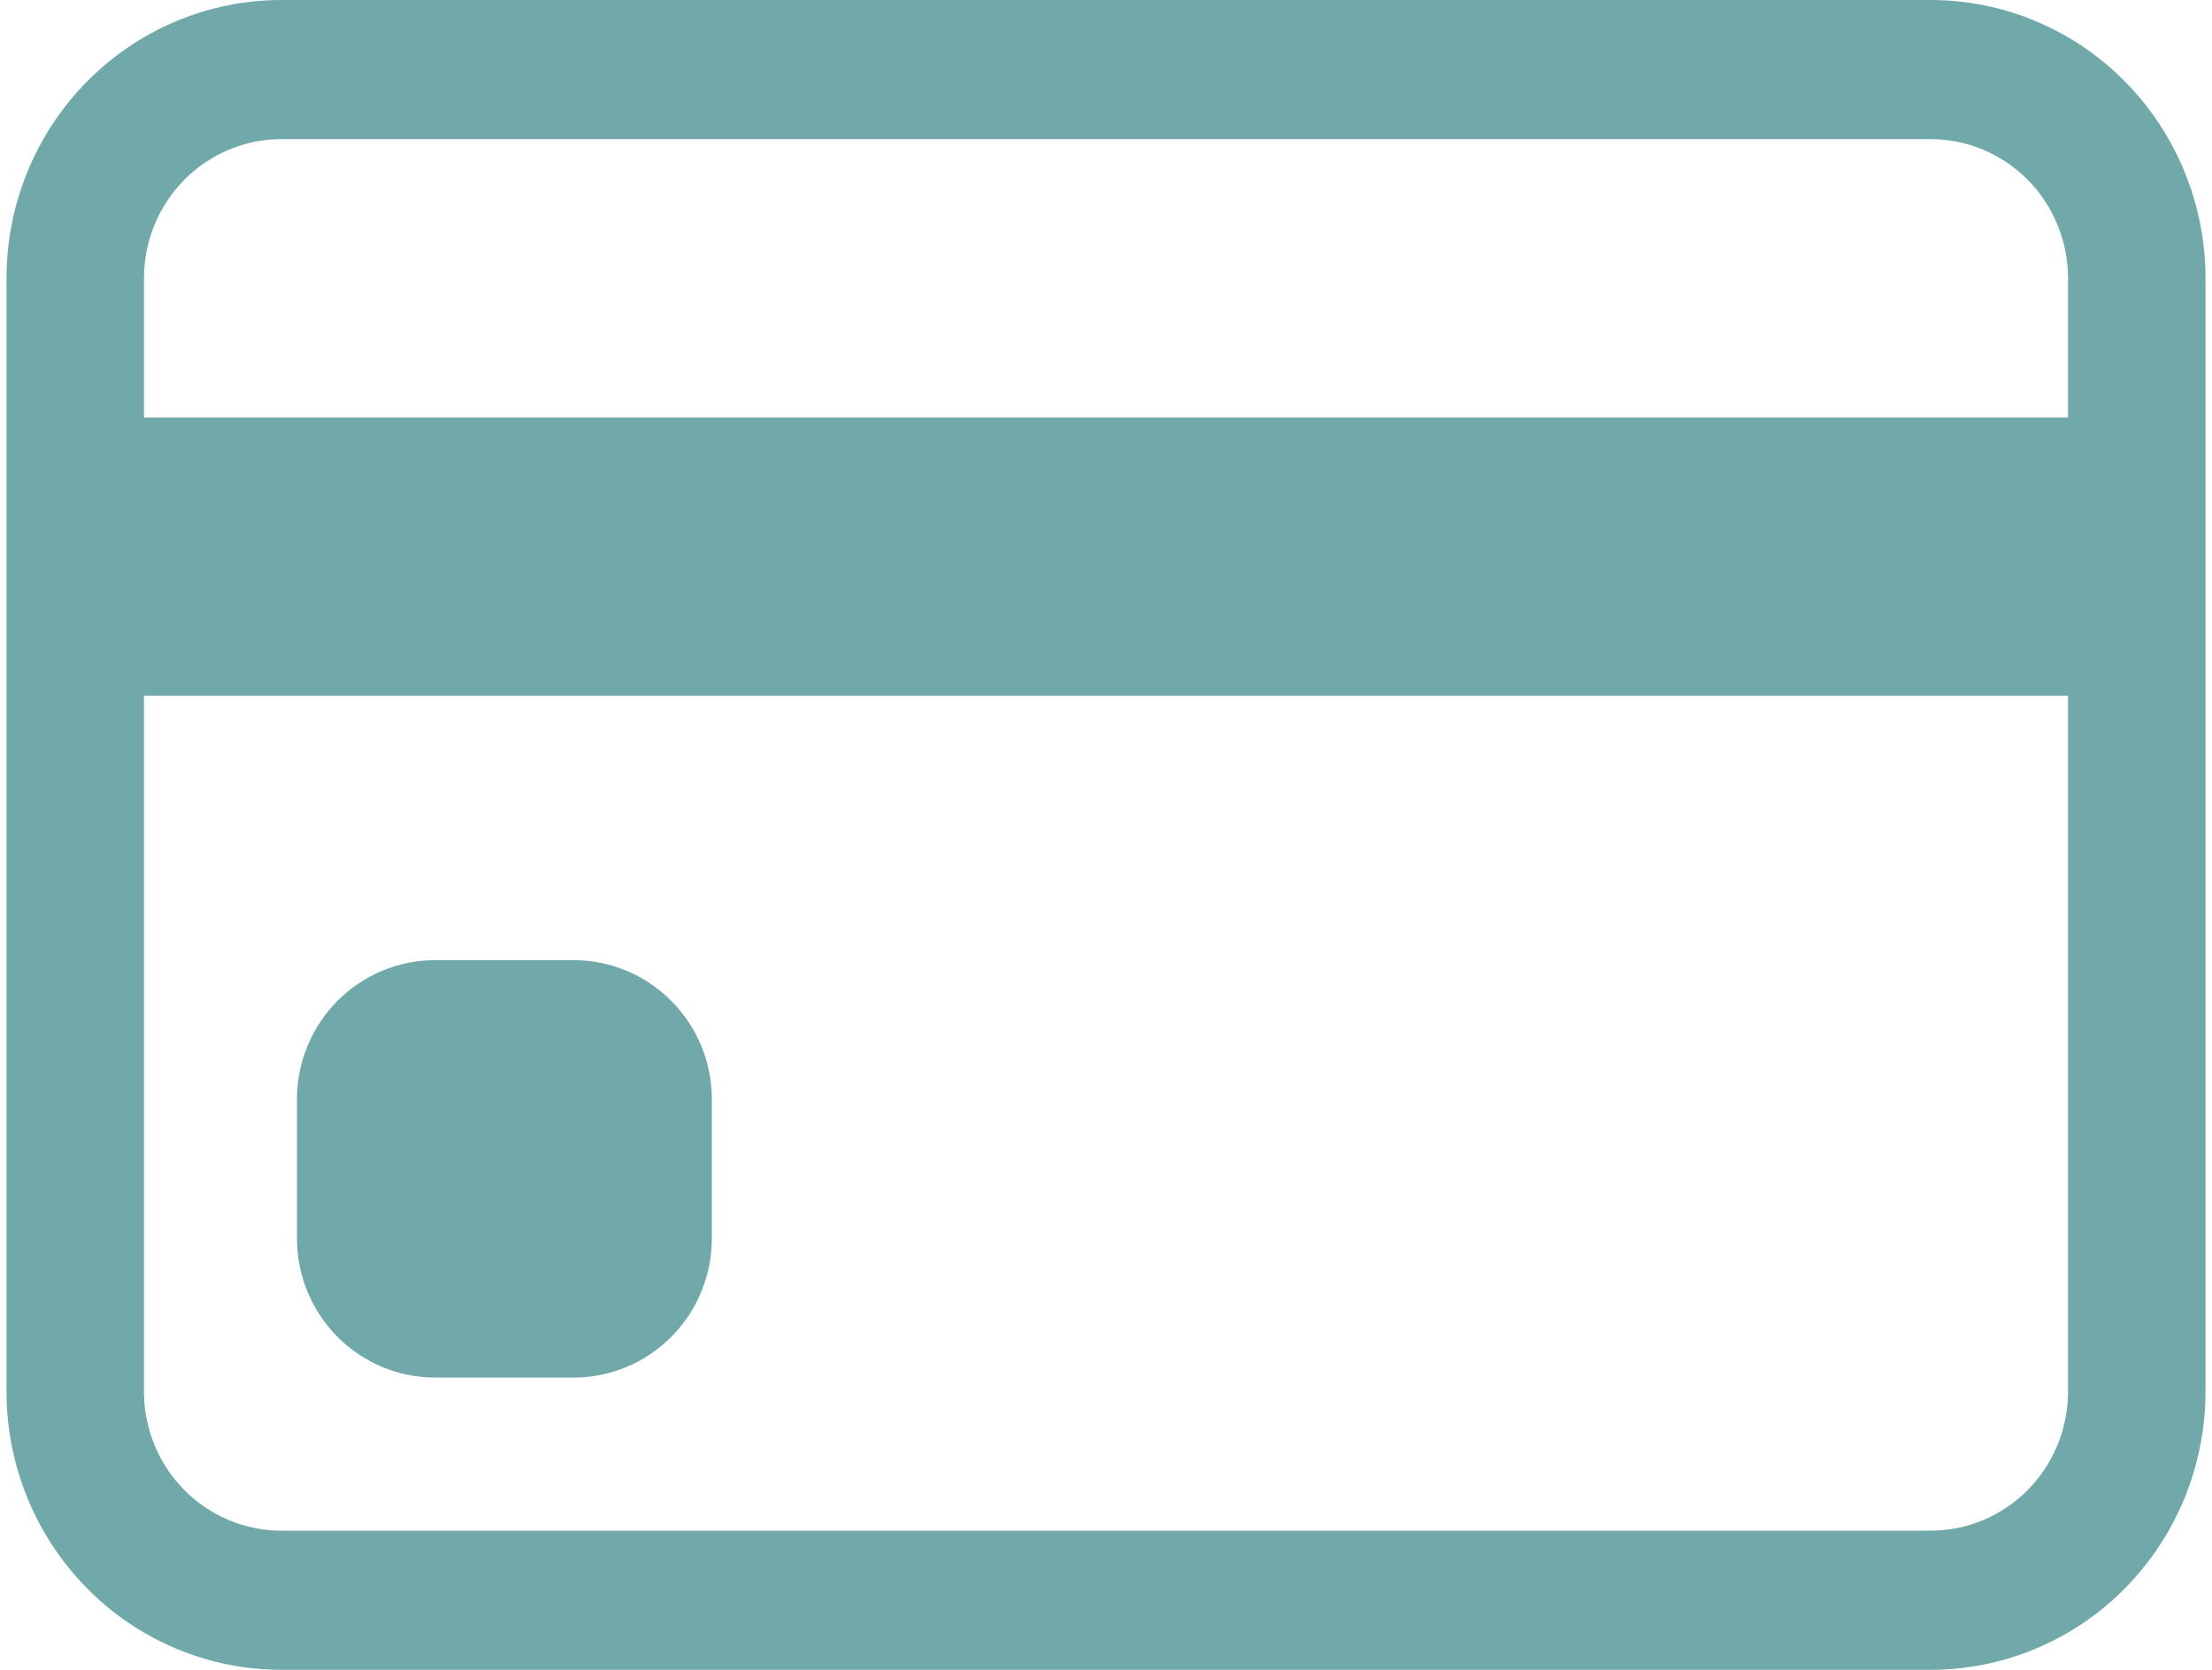
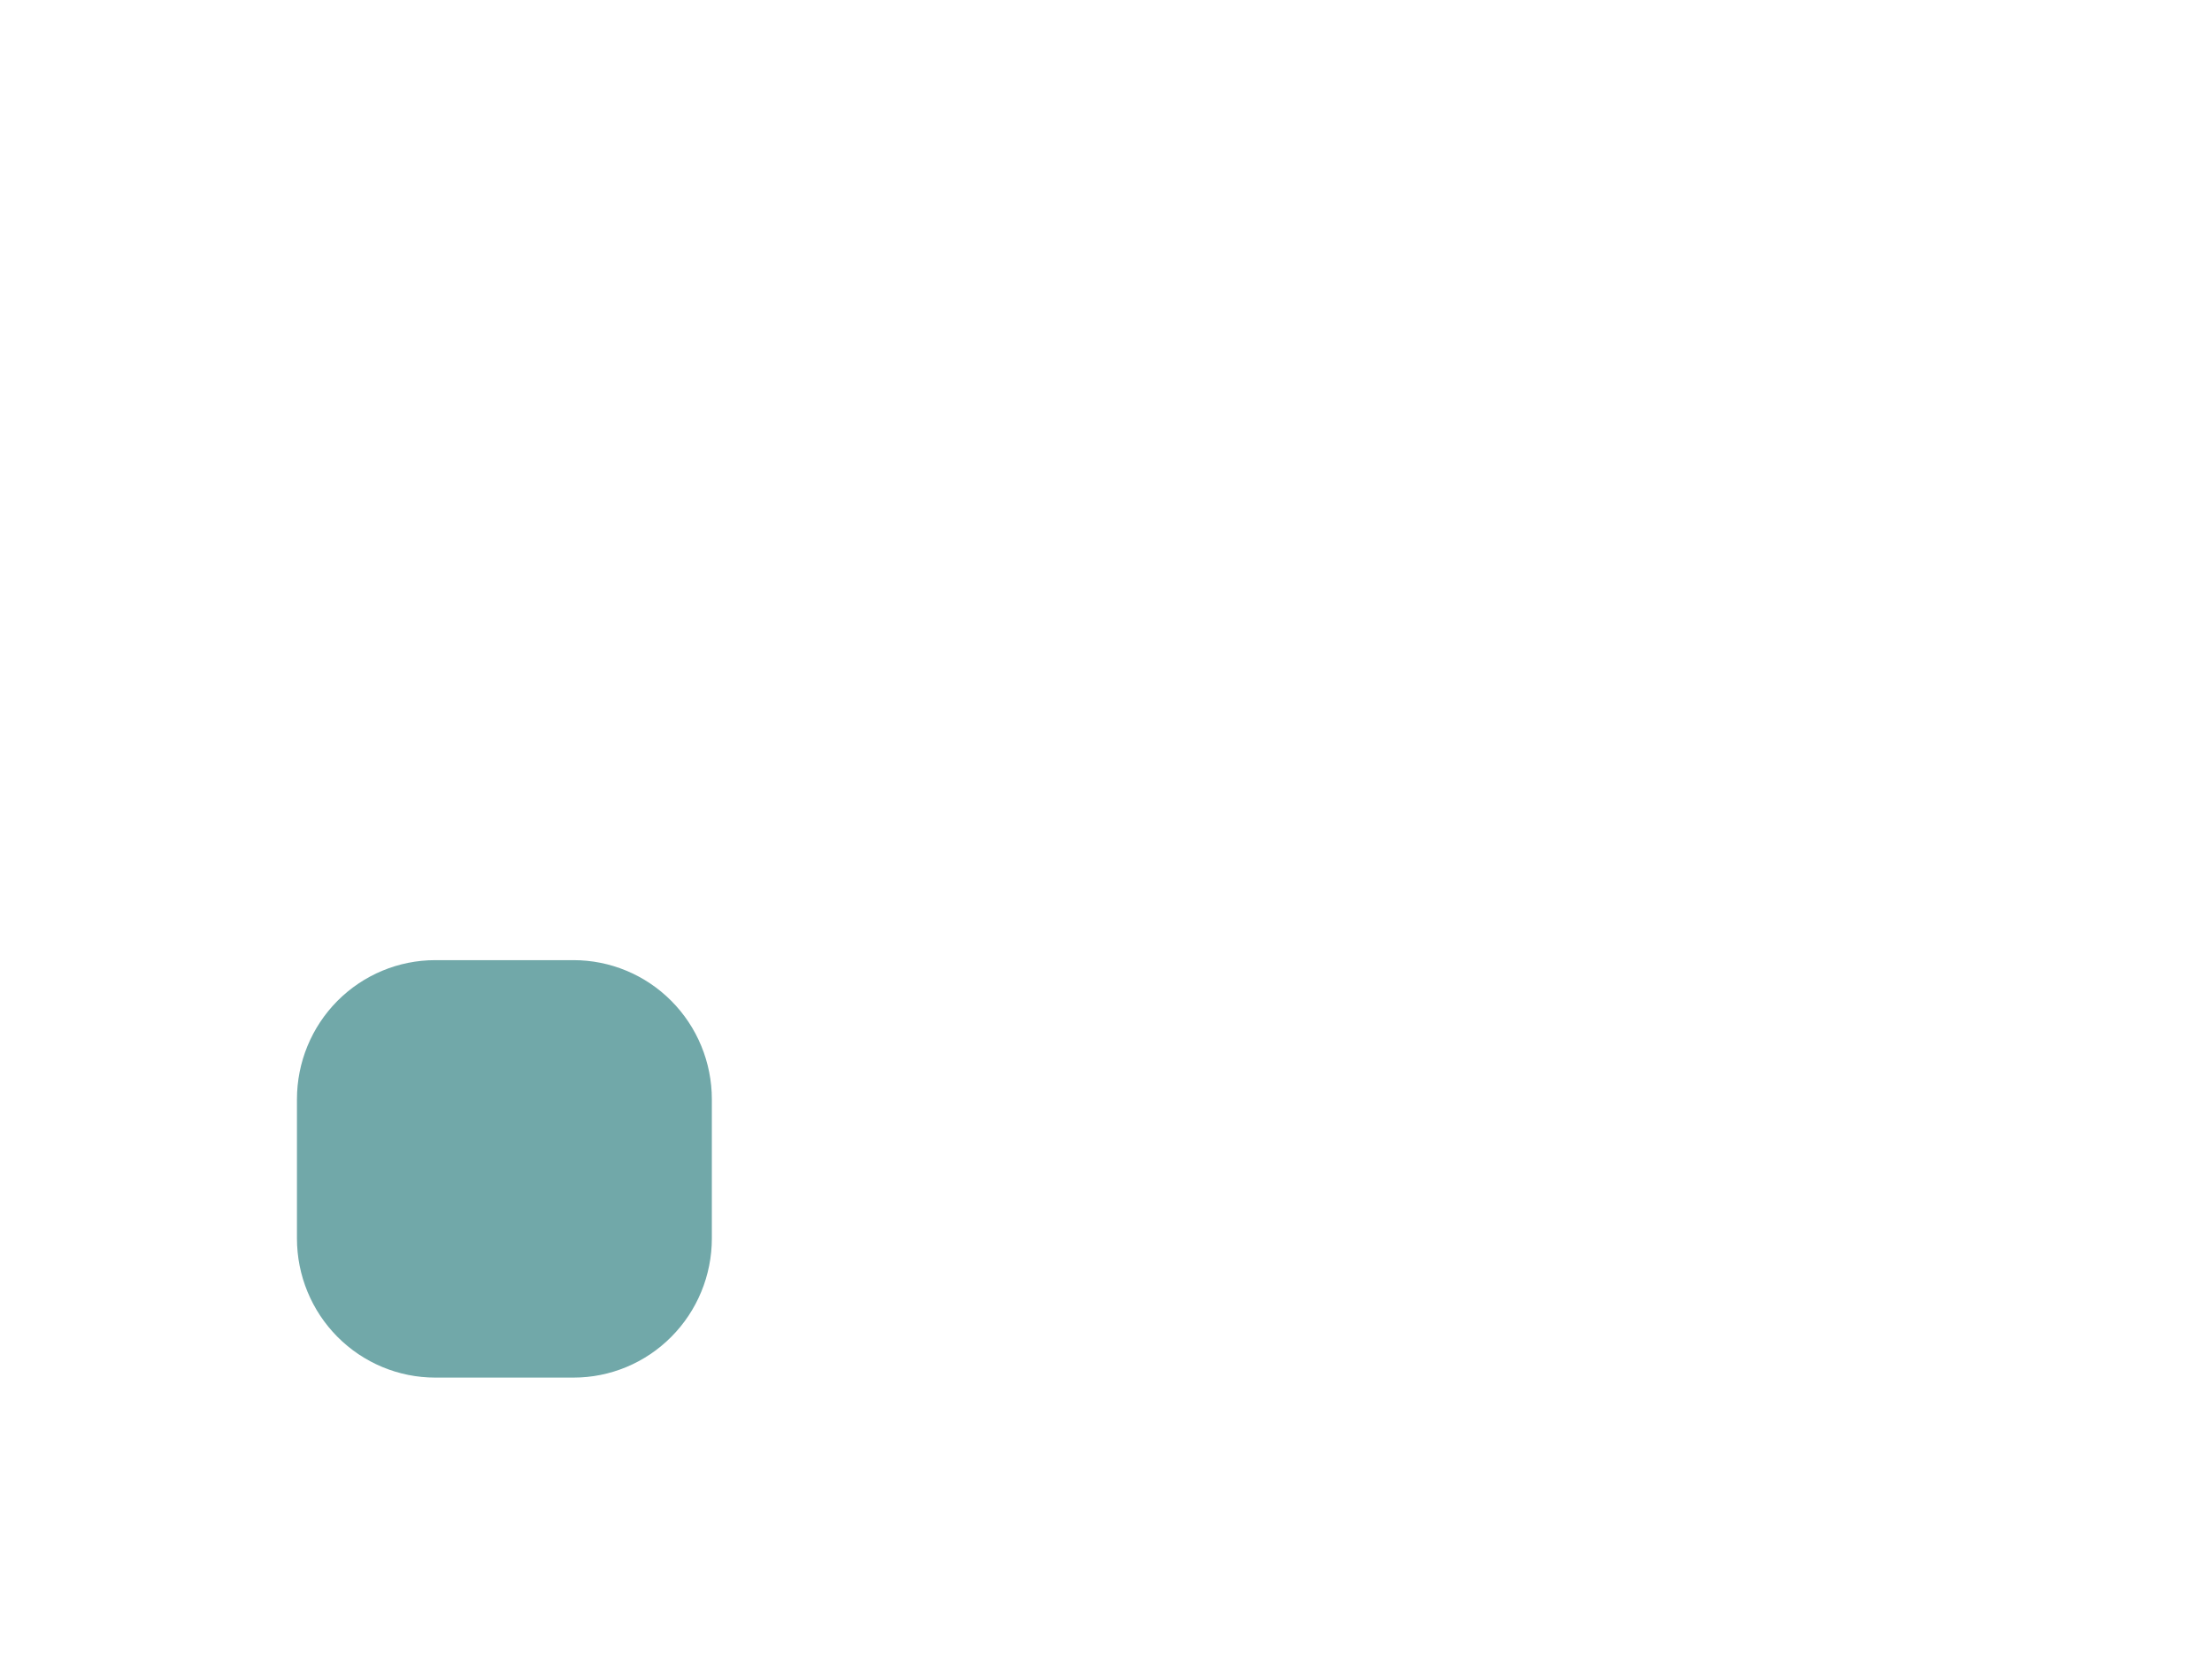
<svg xmlns="http://www.w3.org/2000/svg" width="53" height="40" viewBox="0 0 53 40" fill="none">
-   <path d="M0.156 6.667C0.156 4.899 0.85 3.203 2.085 1.953C3.32 0.702 4.995 0 6.742 0H46.258C48.005 0 49.68 0.702 50.915 1.953C52.15 3.203 52.844 4.899 52.844 6.667V33.333C52.844 35.101 52.15 36.797 50.915 38.047C49.68 39.298 48.005 40 46.258 40H6.742C4.995 40 3.32 39.298 2.085 38.047C0.85 36.797 0.156 35.101 0.156 33.333V6.667ZM6.742 3.333C5.869 3.333 5.031 3.685 4.413 4.31C3.796 4.935 3.449 5.783 3.449 6.667V10H49.551V6.667C49.551 5.783 49.204 4.935 48.587 4.31C47.969 3.685 47.132 3.333 46.258 3.333H6.742ZM49.551 16.667H3.449V33.333C3.449 34.217 3.796 35.065 4.413 35.69C5.031 36.316 5.869 36.667 6.742 36.667H46.258C47.132 36.667 47.969 36.316 48.587 35.69C49.204 35.065 49.551 34.217 49.551 33.333V16.667Z" fill="#71A8A9" />
  <path d="M7.115 26.333C7.115 25.449 7.464 24.601 8.085 23.976C8.707 23.351 9.55 23 10.428 23H13.742C14.621 23 15.464 23.351 16.085 23.976C16.707 24.601 17.056 25.449 17.056 26.333V29.666C17.056 30.55 16.707 31.398 16.085 32.023C15.464 32.649 14.621 33 13.742 33H10.428C9.55 33 8.707 32.649 8.085 32.023C7.464 31.398 7.115 30.55 7.115 29.666V26.333Z" fill="#71A8A9" />
</svg>